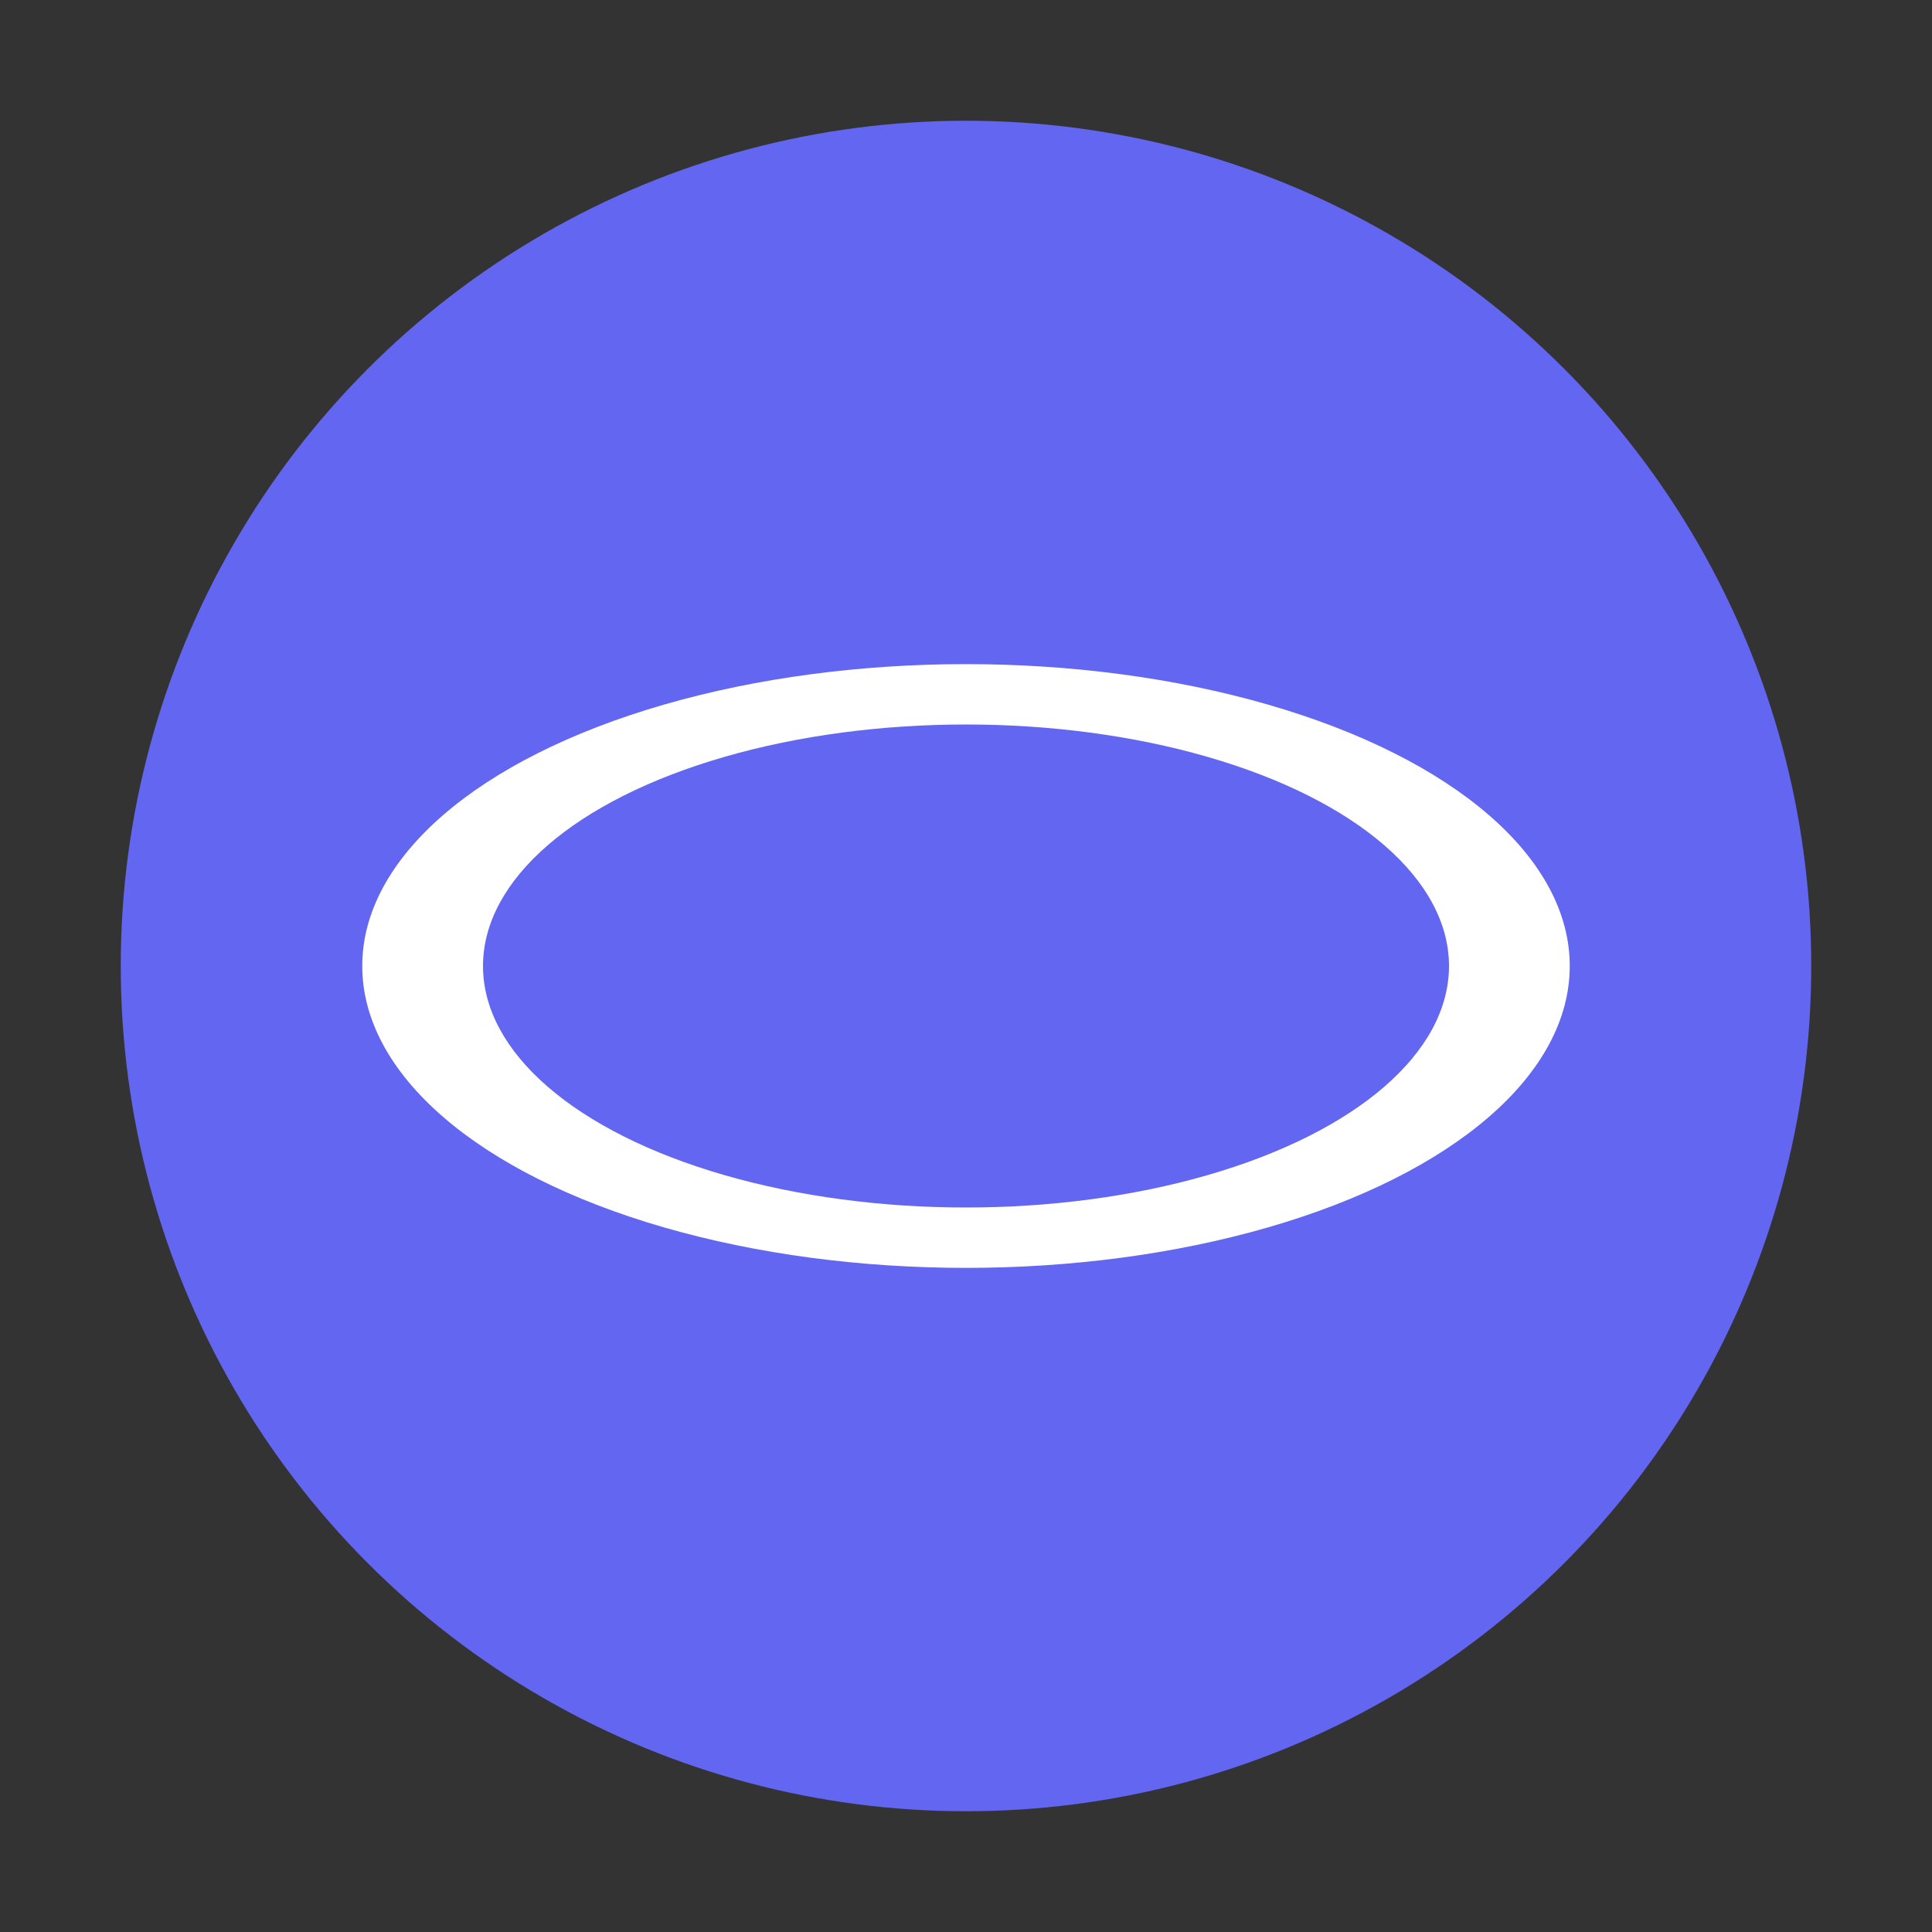
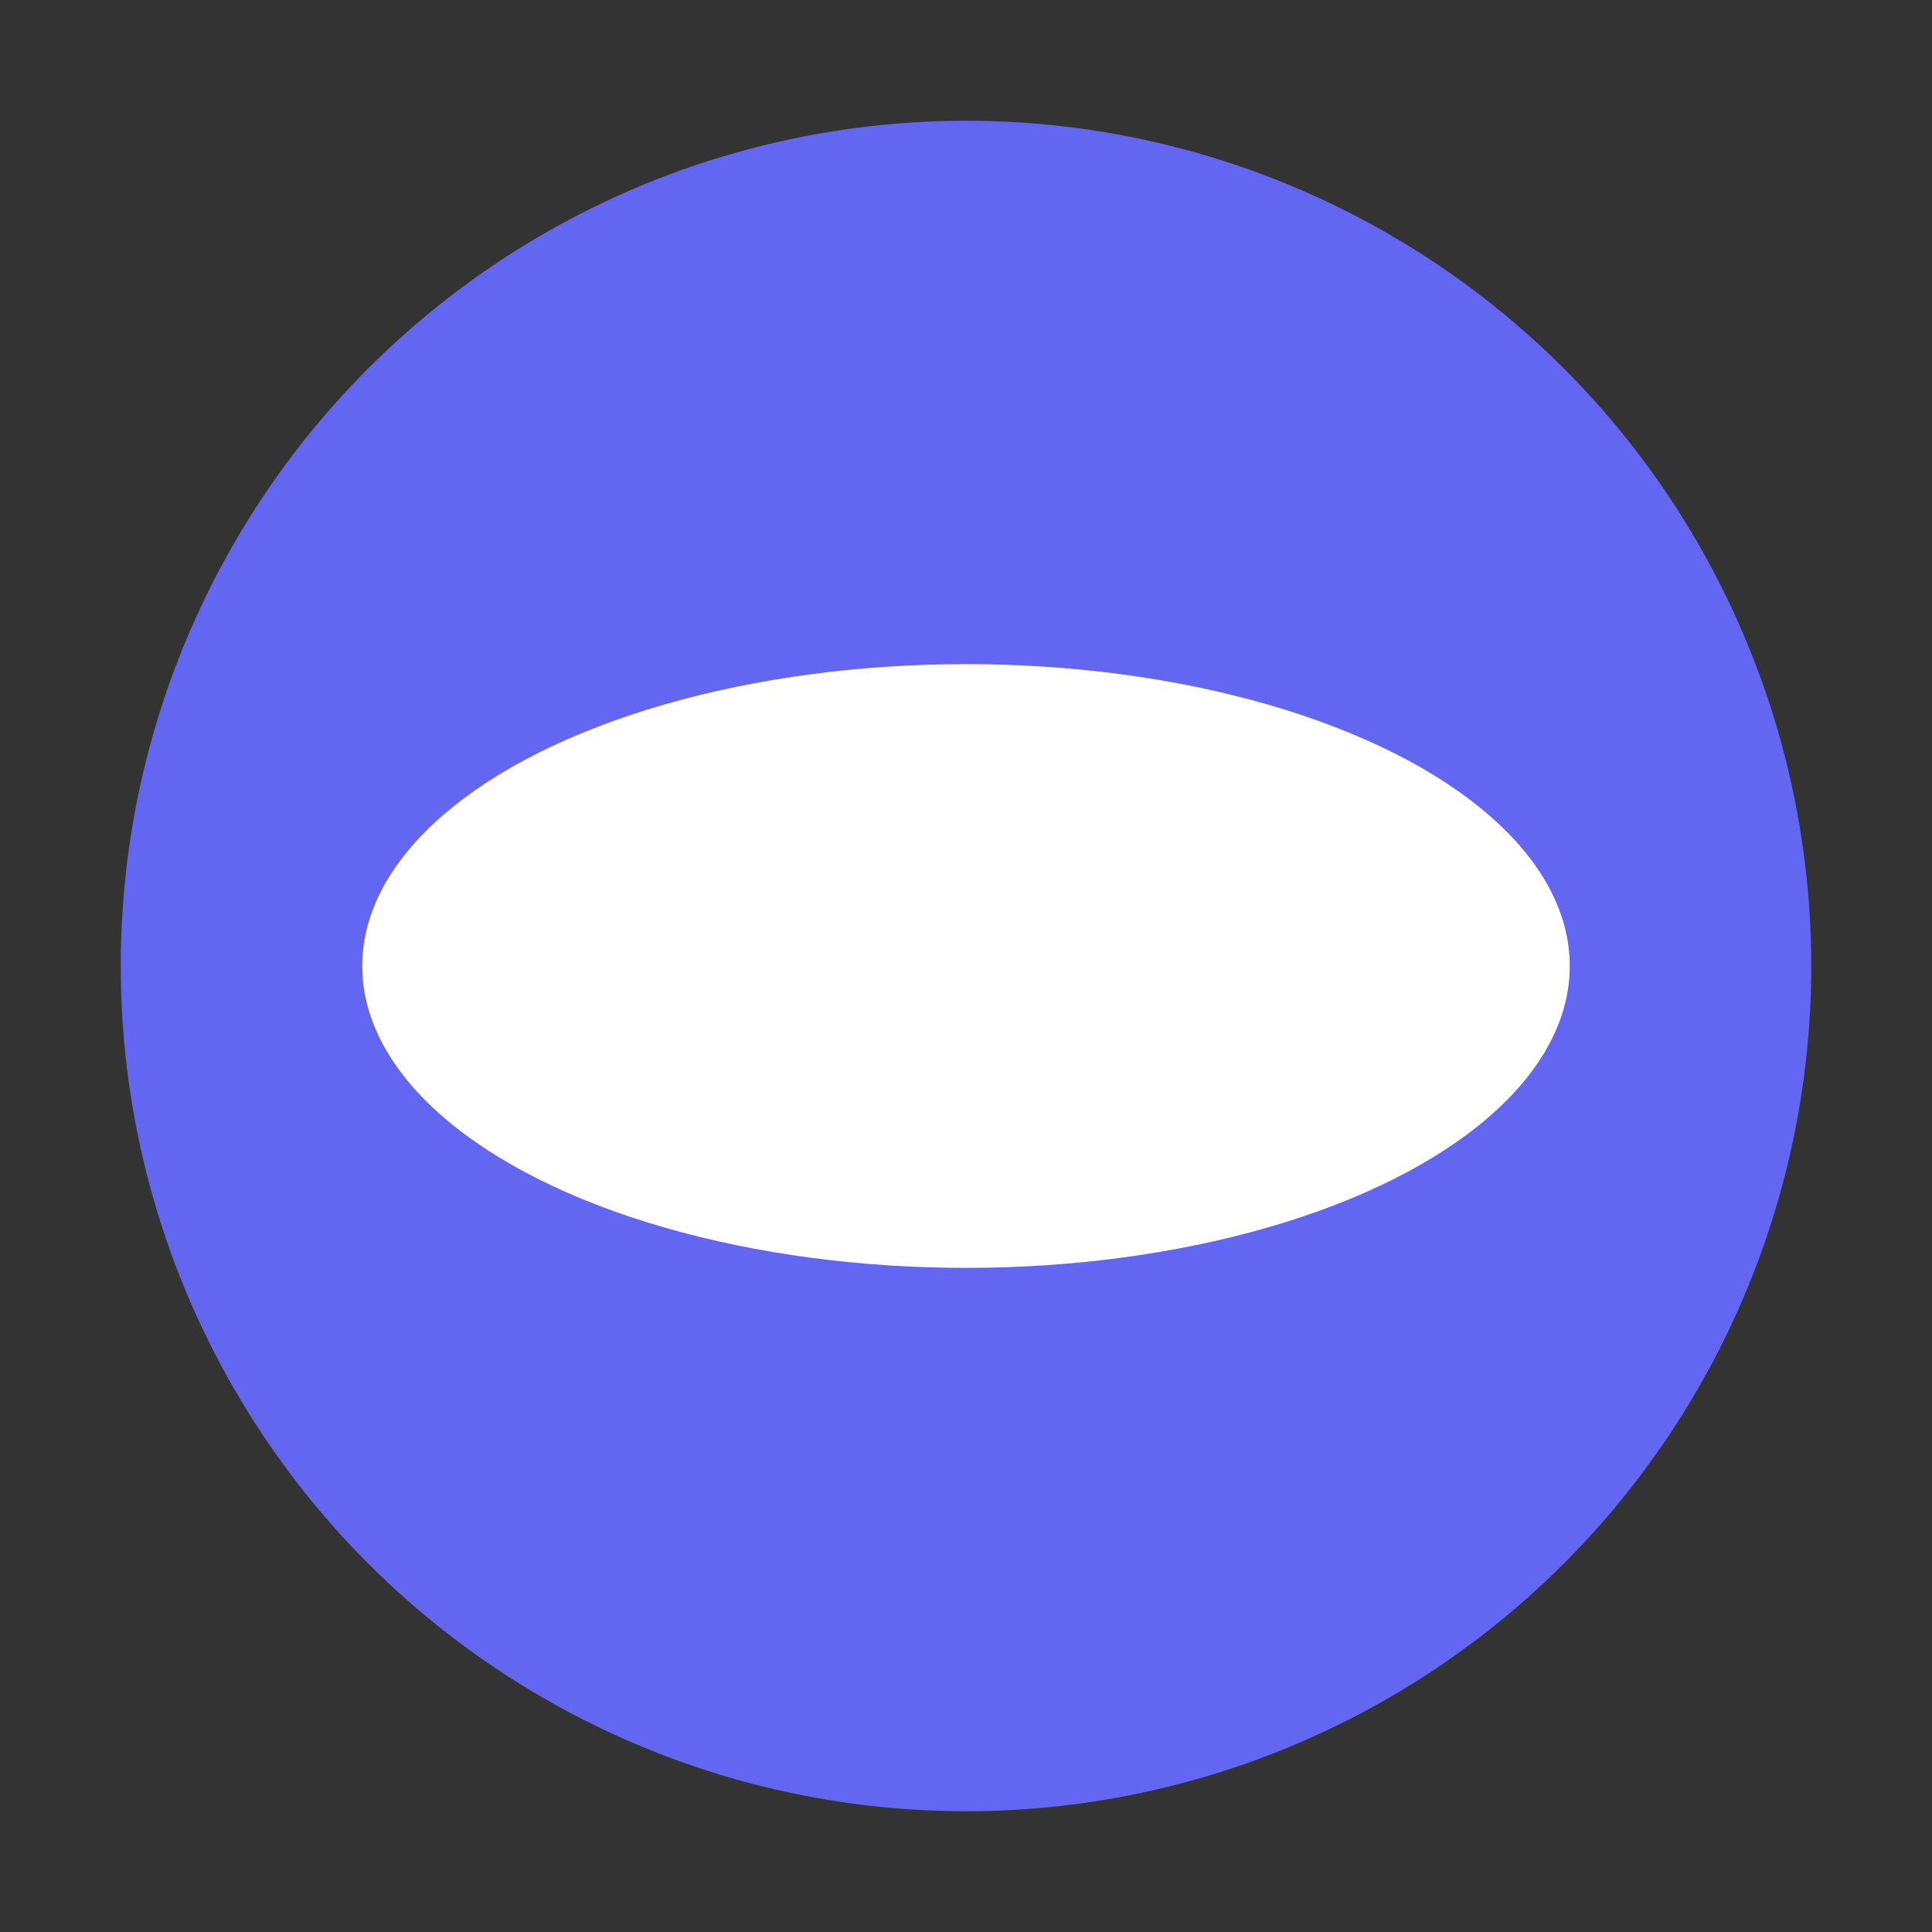
<svg xmlns="http://www.w3.org/2000/svg" width="64" height="64" viewBox="0 0 64 64" fill="none">
  <rect x="0" y="0" width="64" height="64" fill="#333333" stroke="none" />
  <circle cx="32" cy="32" r="28" fill="#6366F1" />
  <ellipse cx="32" cy="32" rx="20" ry="10" fill="white" />
-   <ellipse cx="32" cy="32" rx="16" ry="8" fill="#6366F1" />
</svg>